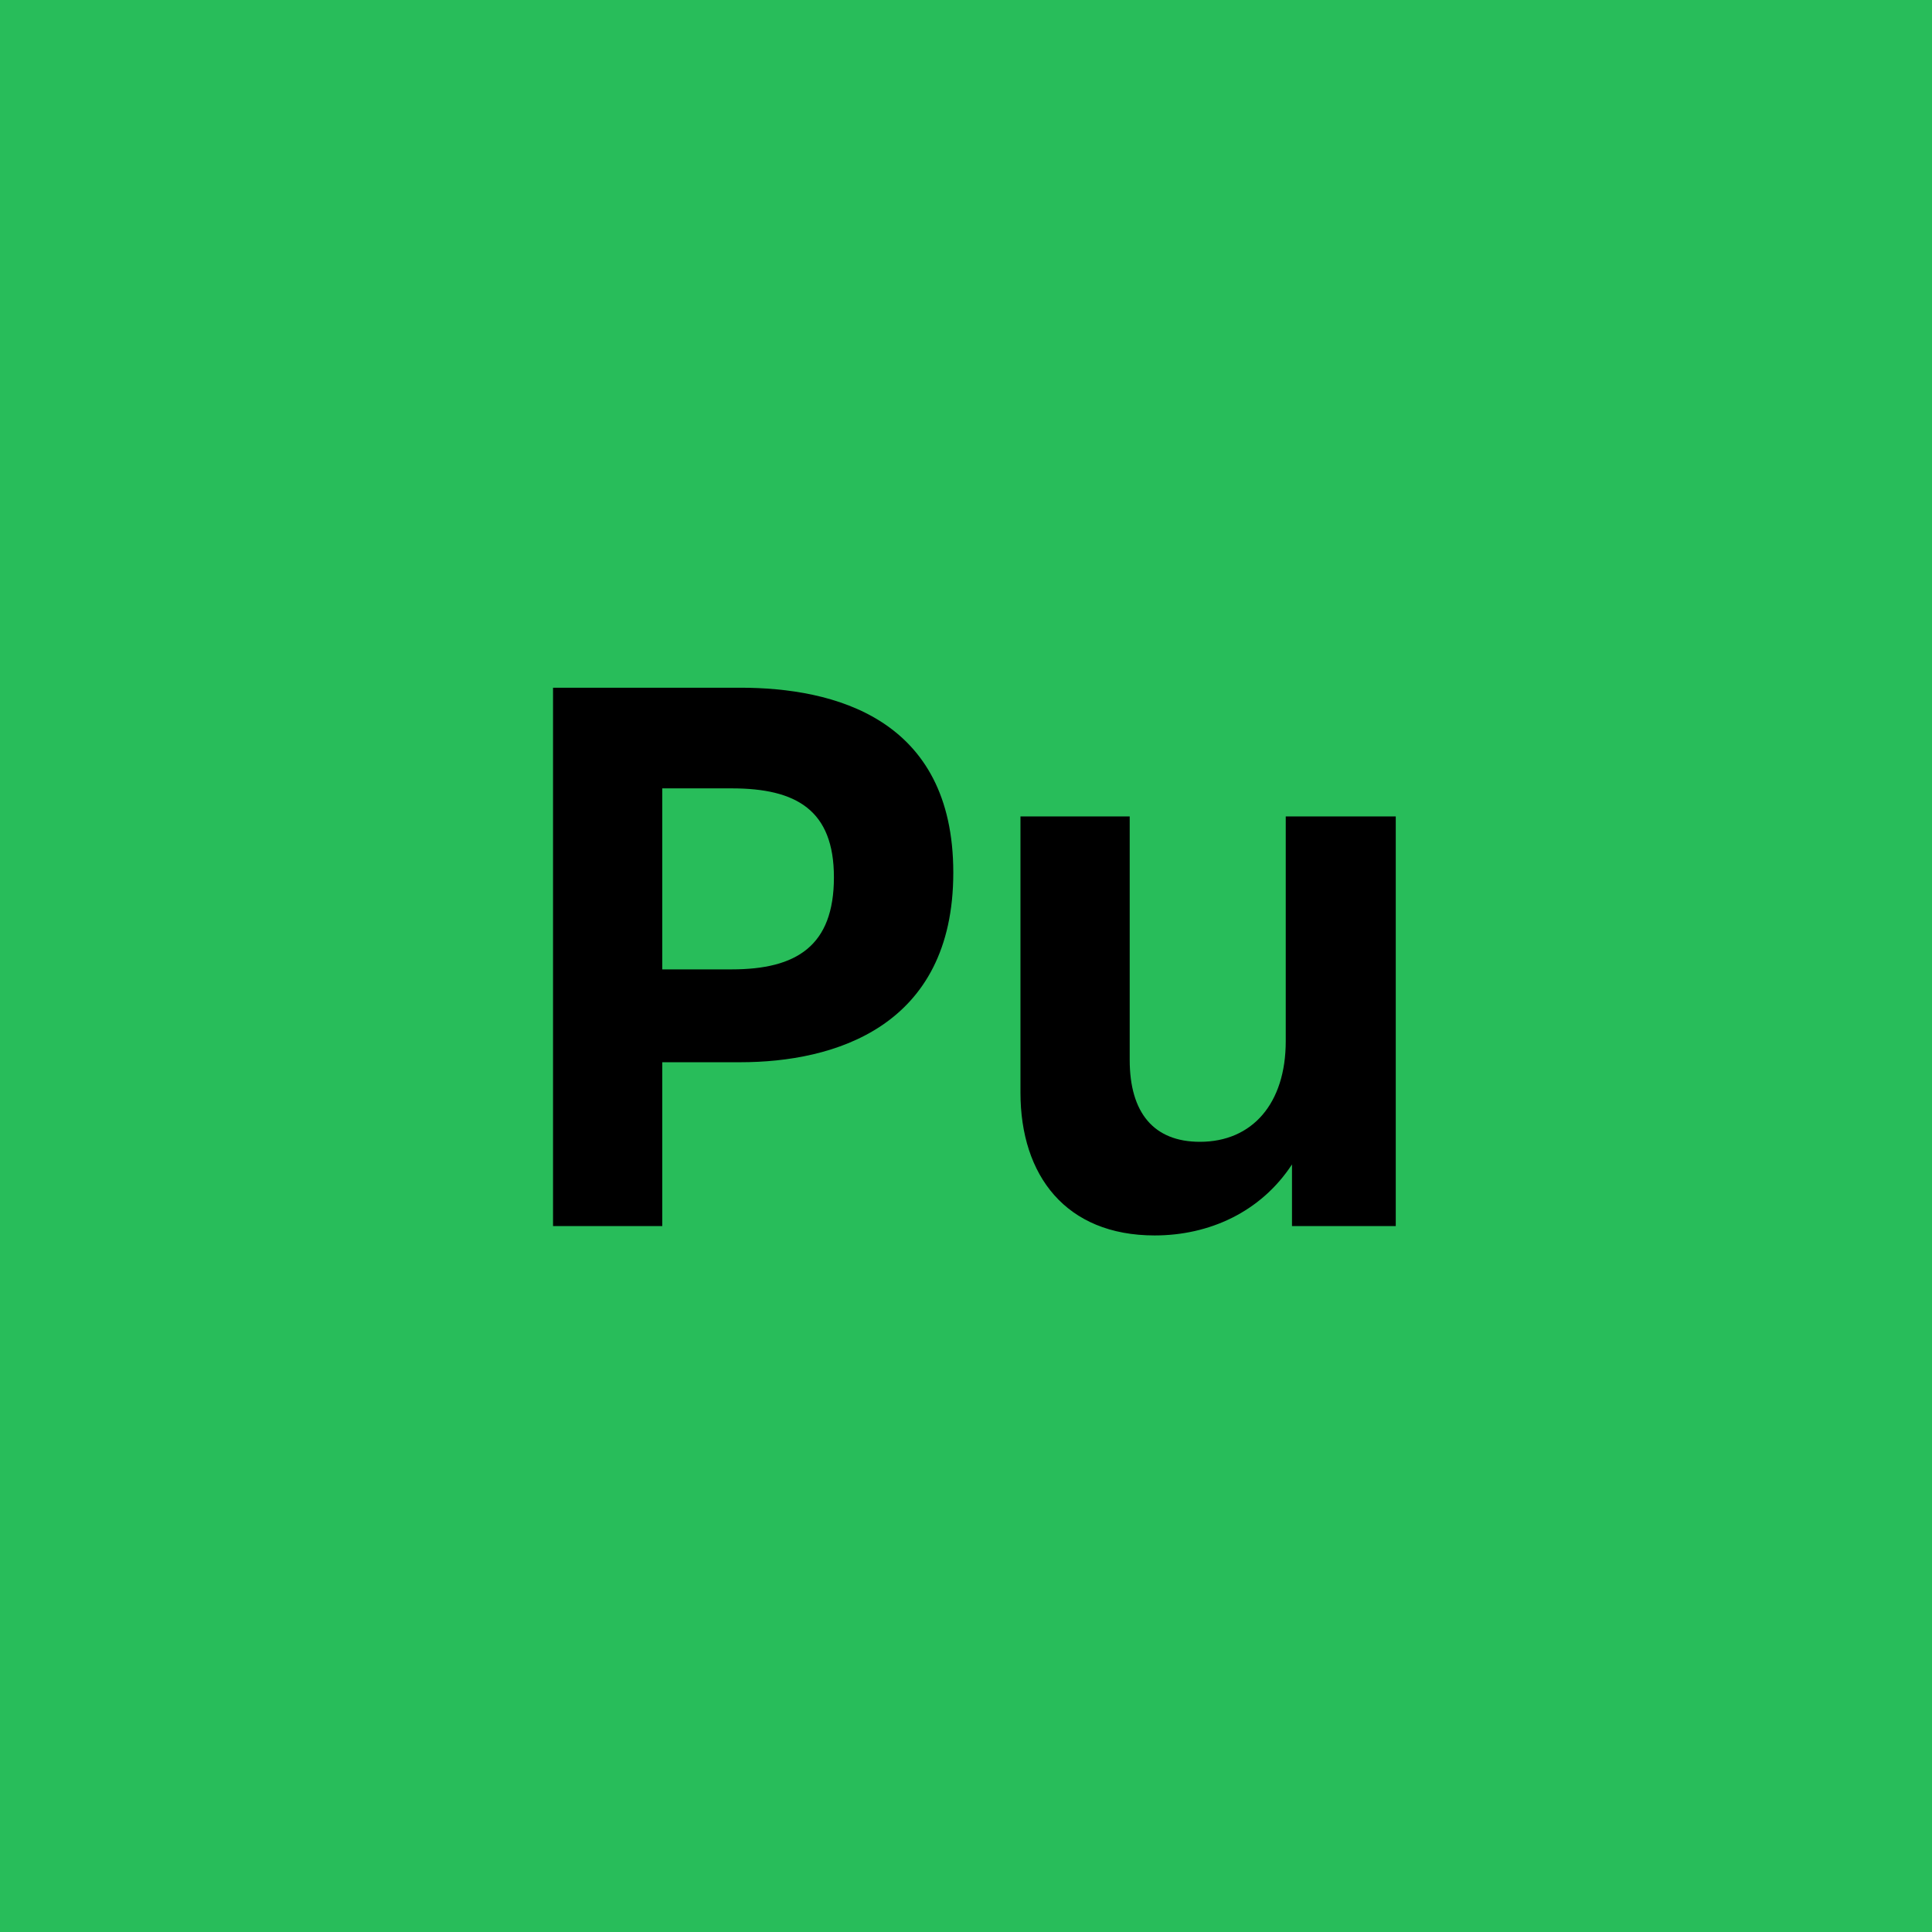
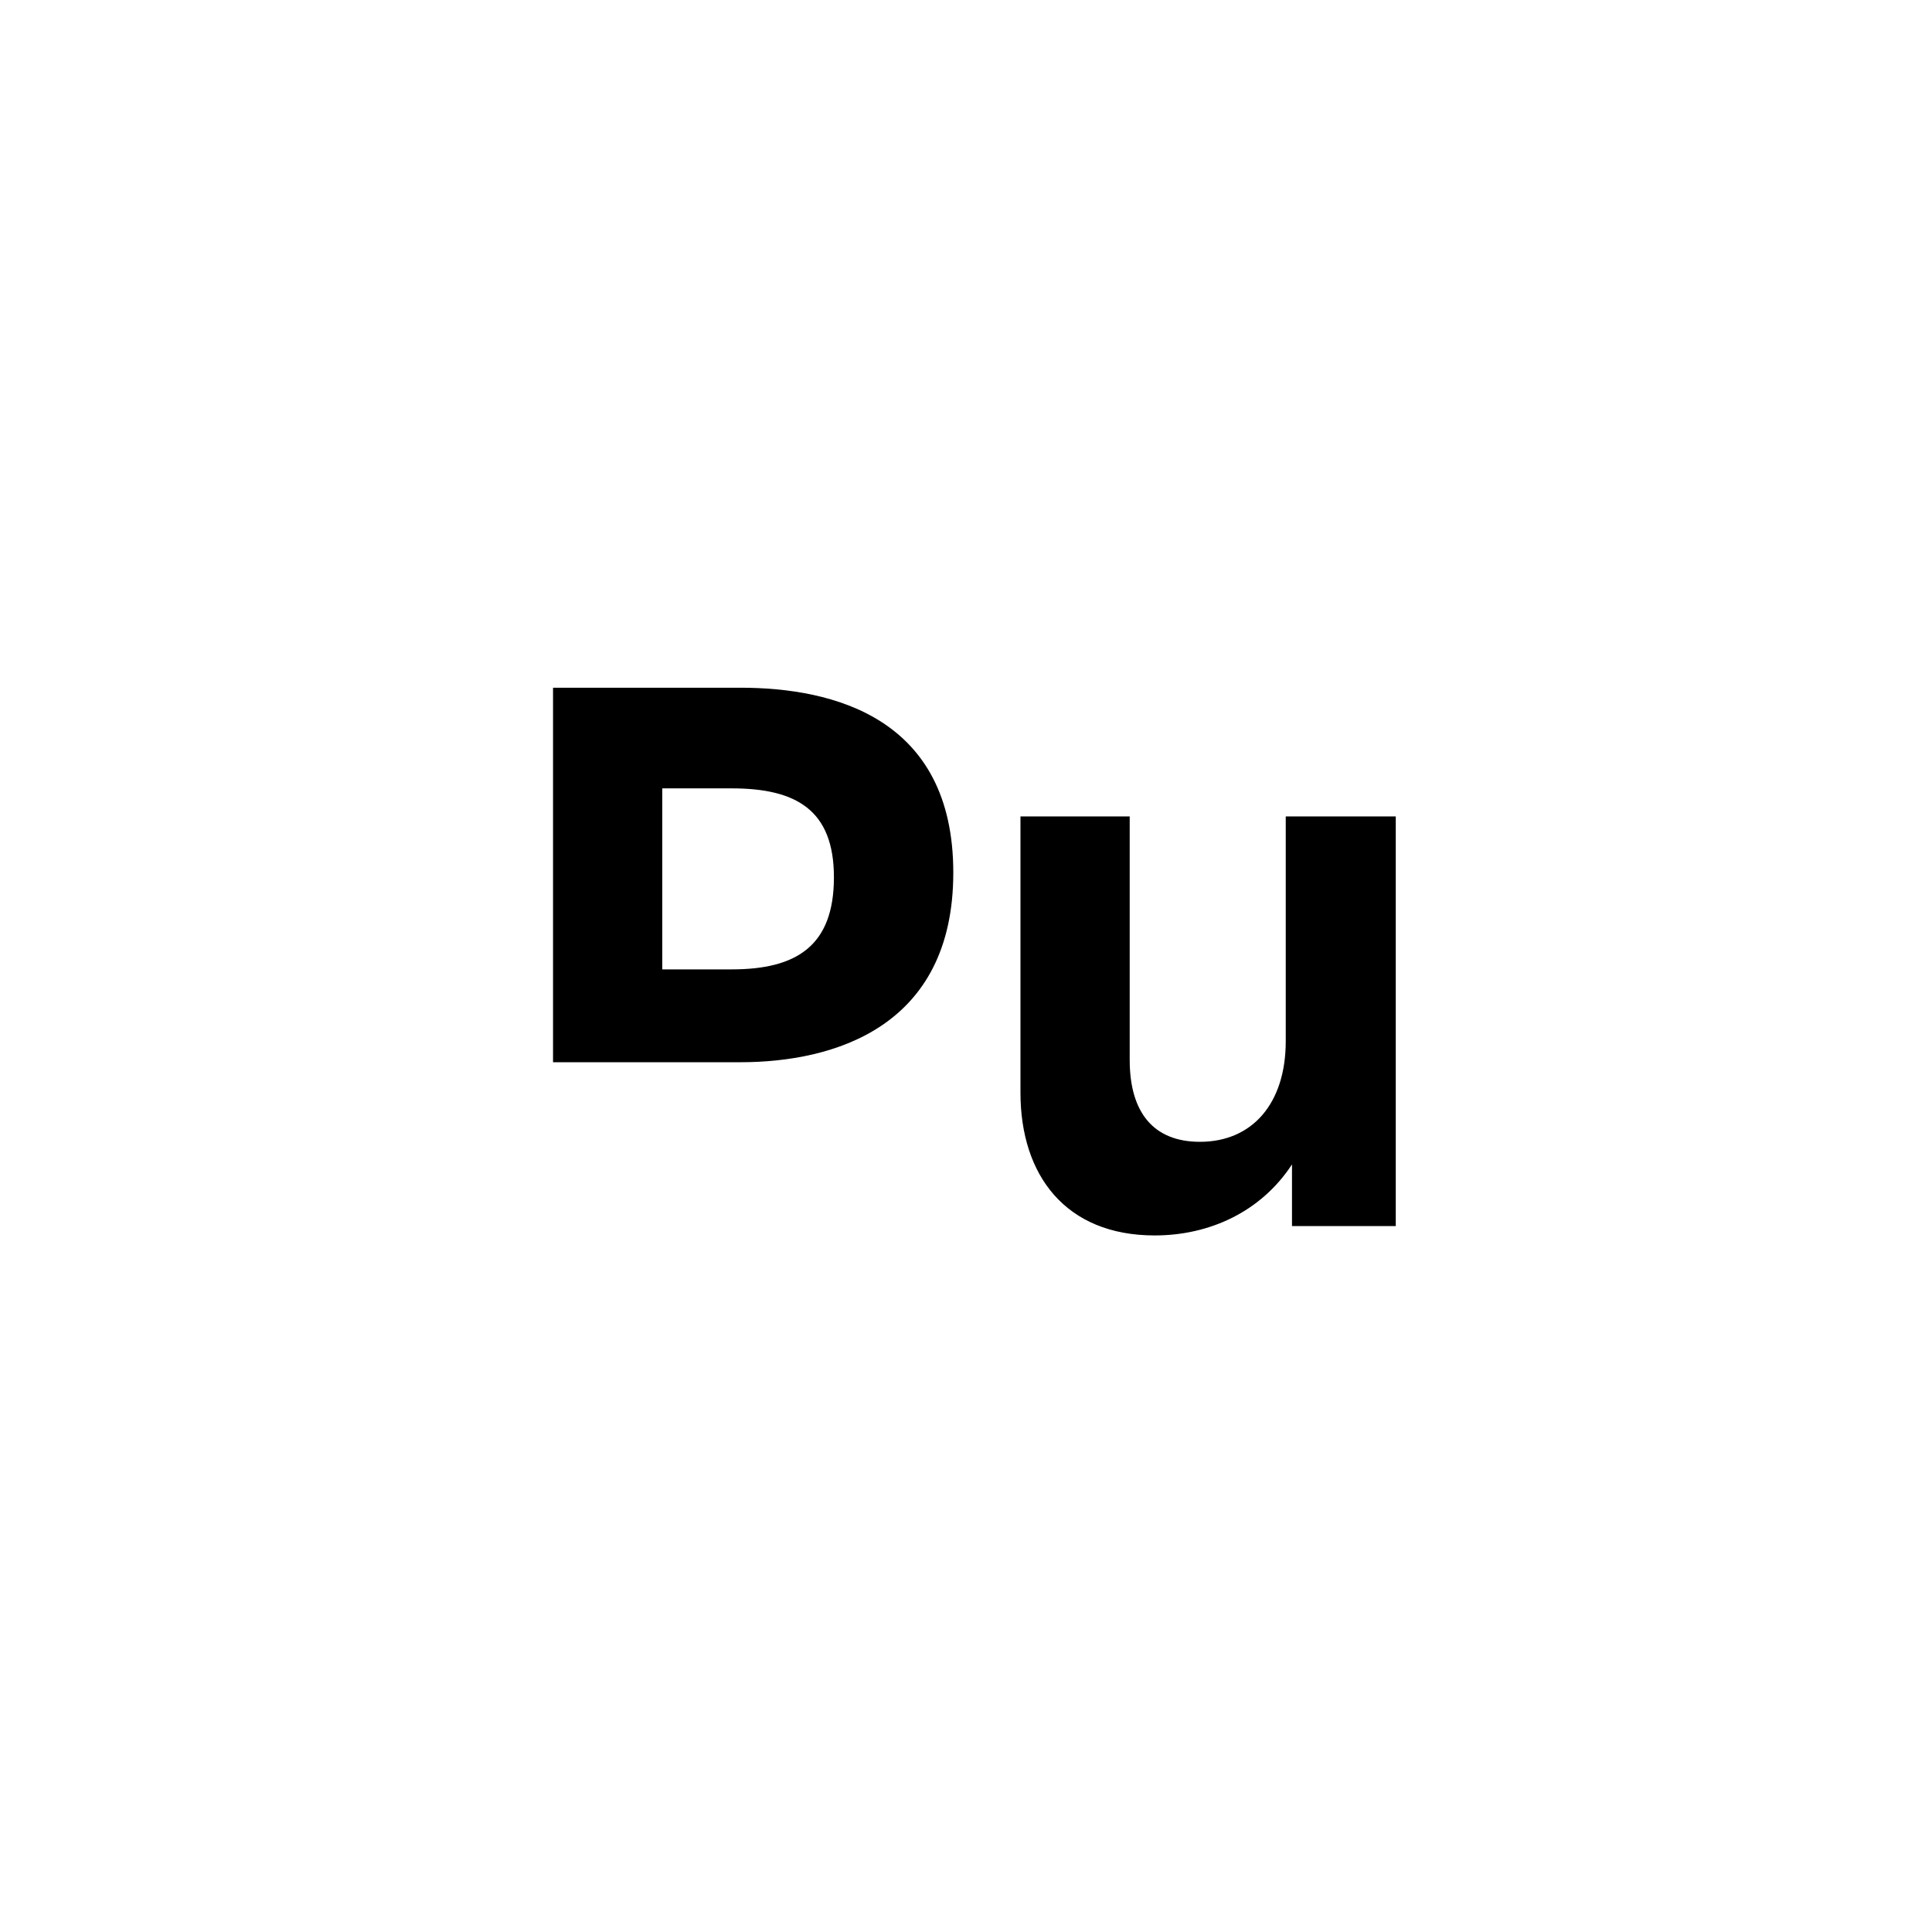
<svg xmlns="http://www.w3.org/2000/svg" width="104" height="104" viewBox="0 0 104 104" fill="none">
-   <rect width="104" height="104" fill="#28BD5A" />
-   <path d="M39.85 37.02C44.89 37.02 51.316 38.658 51.316 46.974C51.316 55.29 44.89 57.18 39.85 57.18H35.65V66H29.77V37.02H39.85ZM35.65 52.182H39.388C42.874 52.182 44.89 50.922 44.89 47.226C44.89 43.614 42.874 42.438 39.388 42.438H35.65V52.182ZM69.212 56.046V43.95H75.134V66H69.548V62.682C67.868 65.244 65.096 66.504 62.156 66.504C57.368 66.504 54.932 63.27 54.932 58.818V43.95H60.812V57.054C60.812 59.91 62.114 61.464 64.592 61.464C67.406 61.464 69.212 59.406 69.212 56.046Z" fill="black" />
+   <path d="M39.85 37.02C44.89 37.02 51.316 38.658 51.316 46.974C51.316 55.29 44.89 57.18 39.85 57.18H35.65H29.77V37.02H39.85ZM35.65 52.182H39.388C42.874 52.182 44.89 50.922 44.89 47.226C44.89 43.614 42.874 42.438 39.388 42.438H35.65V52.182ZM69.212 56.046V43.95H75.134V66H69.548V62.682C67.868 65.244 65.096 66.504 62.156 66.504C57.368 66.504 54.932 63.27 54.932 58.818V43.95H60.812V57.054C60.812 59.91 62.114 61.464 64.592 61.464C67.406 61.464 69.212 59.406 69.212 56.046Z" fill="black" />
</svg>